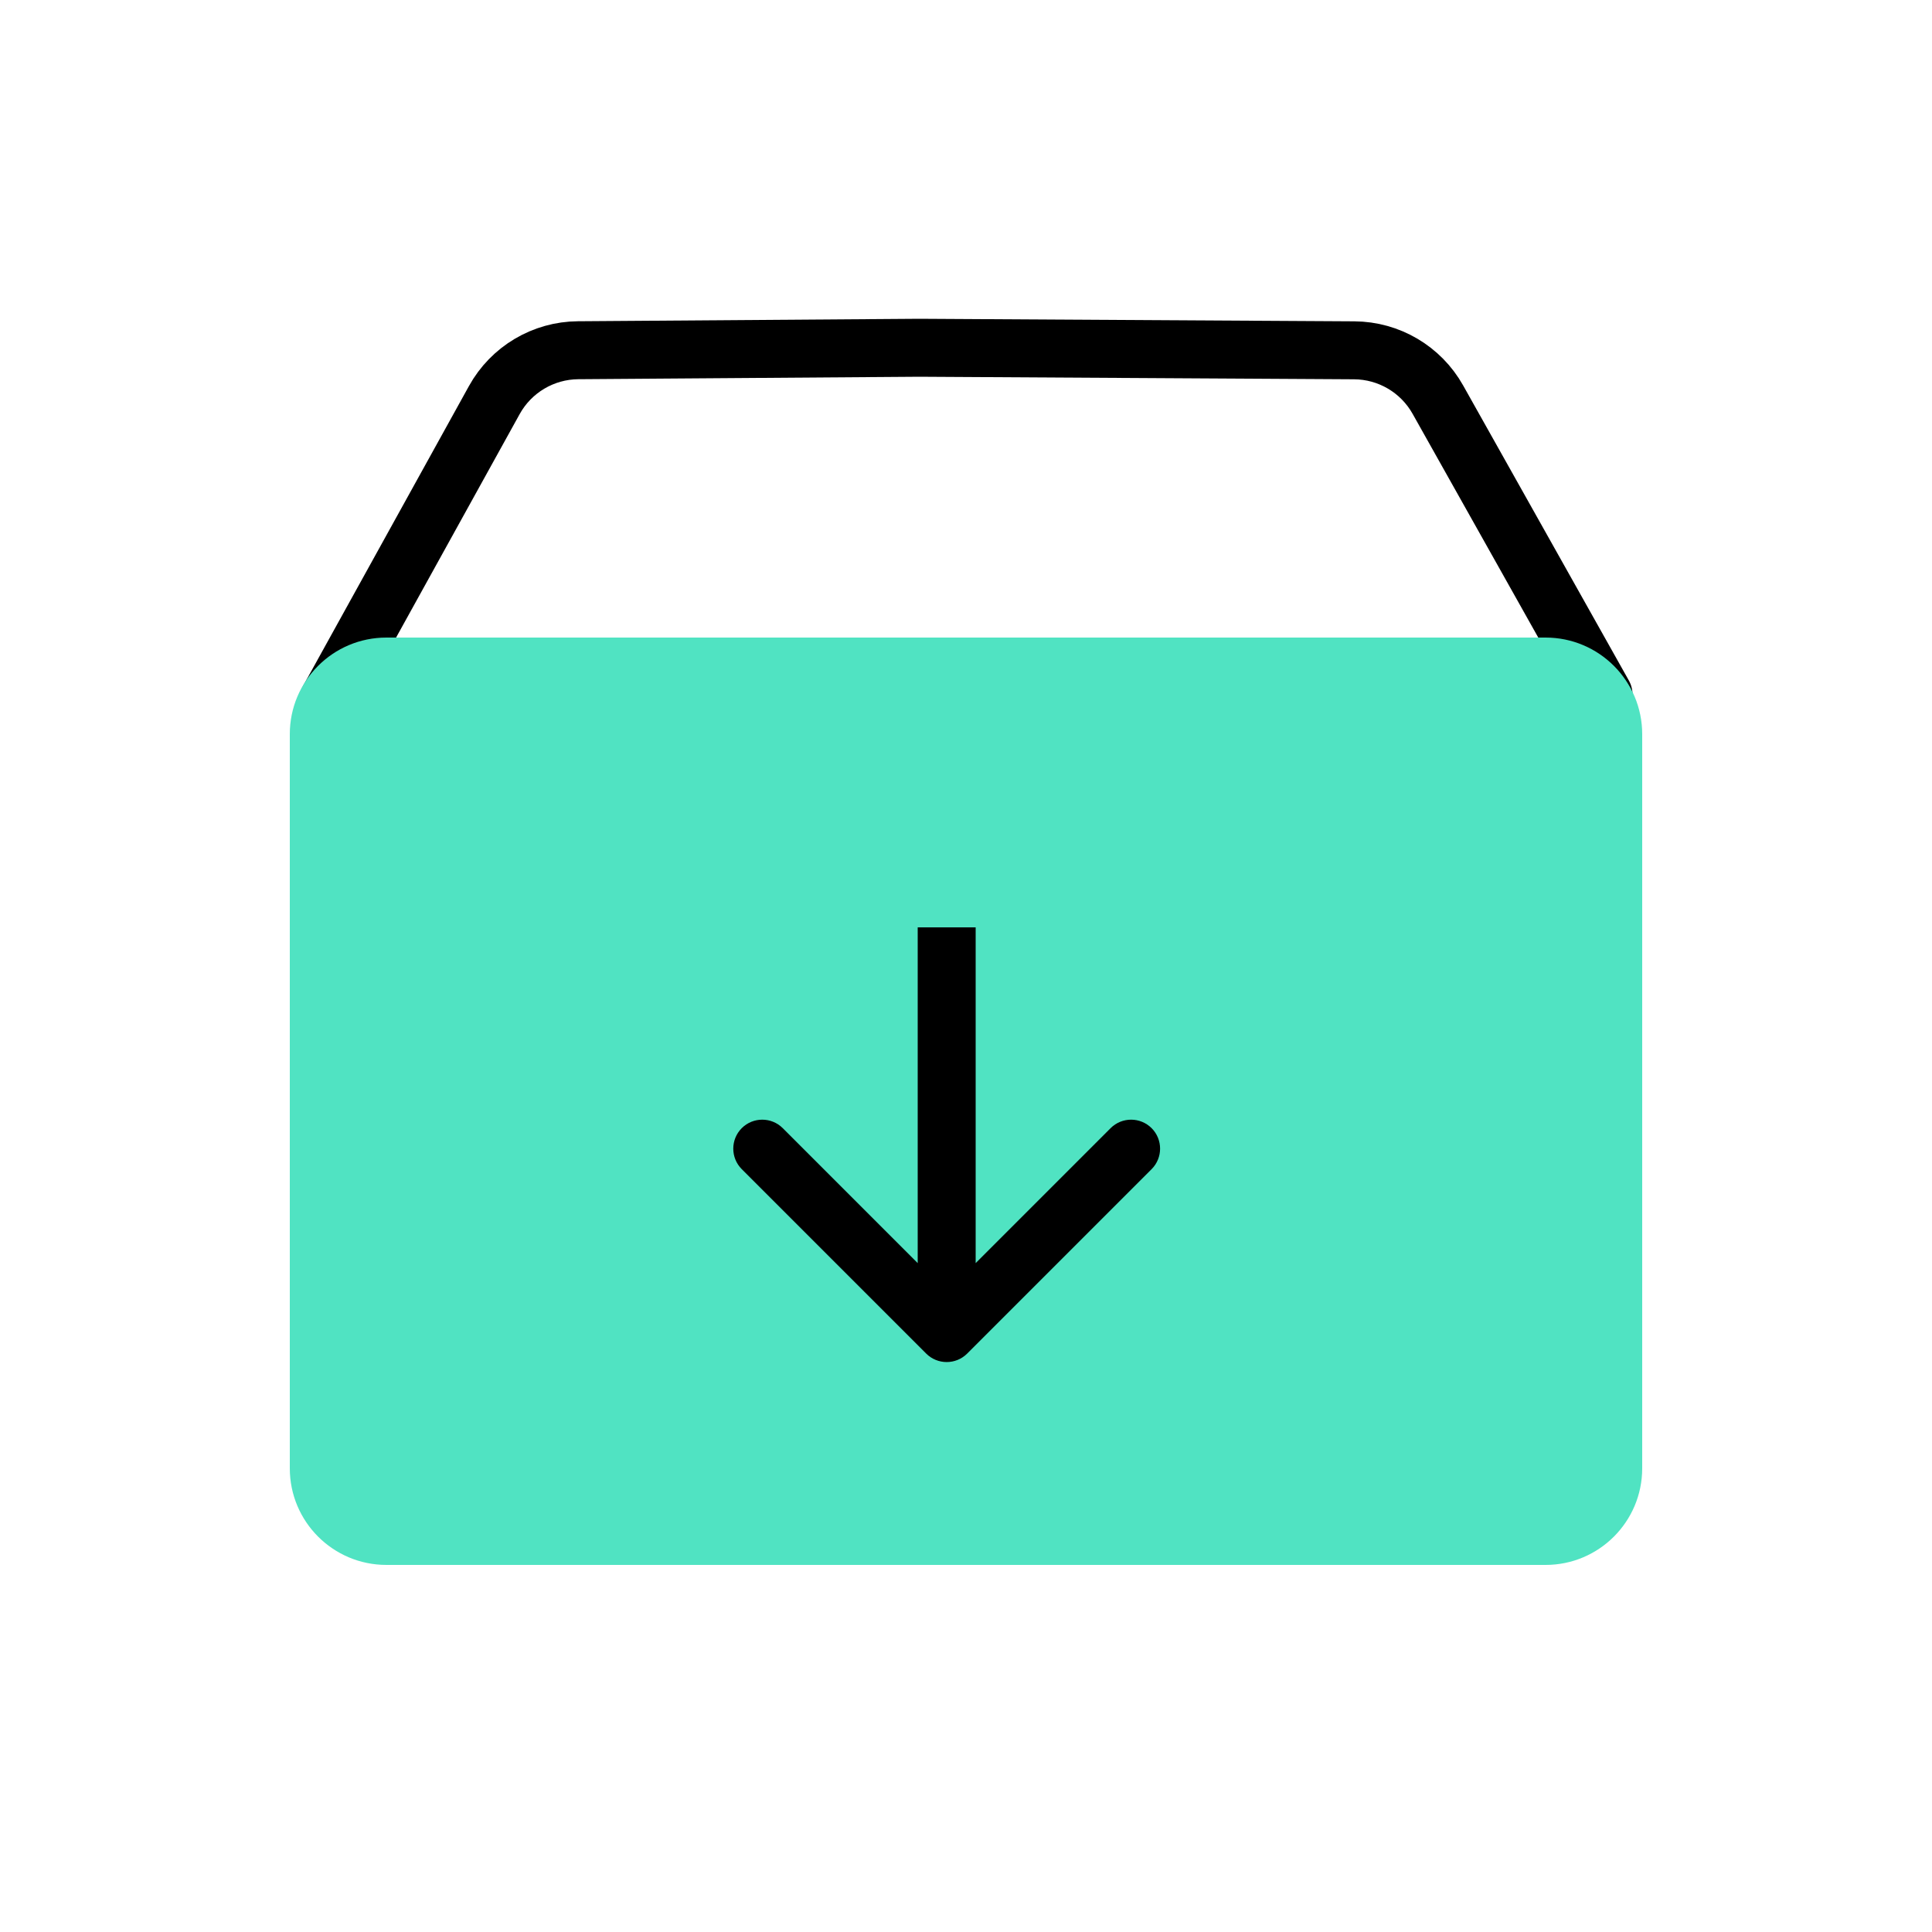
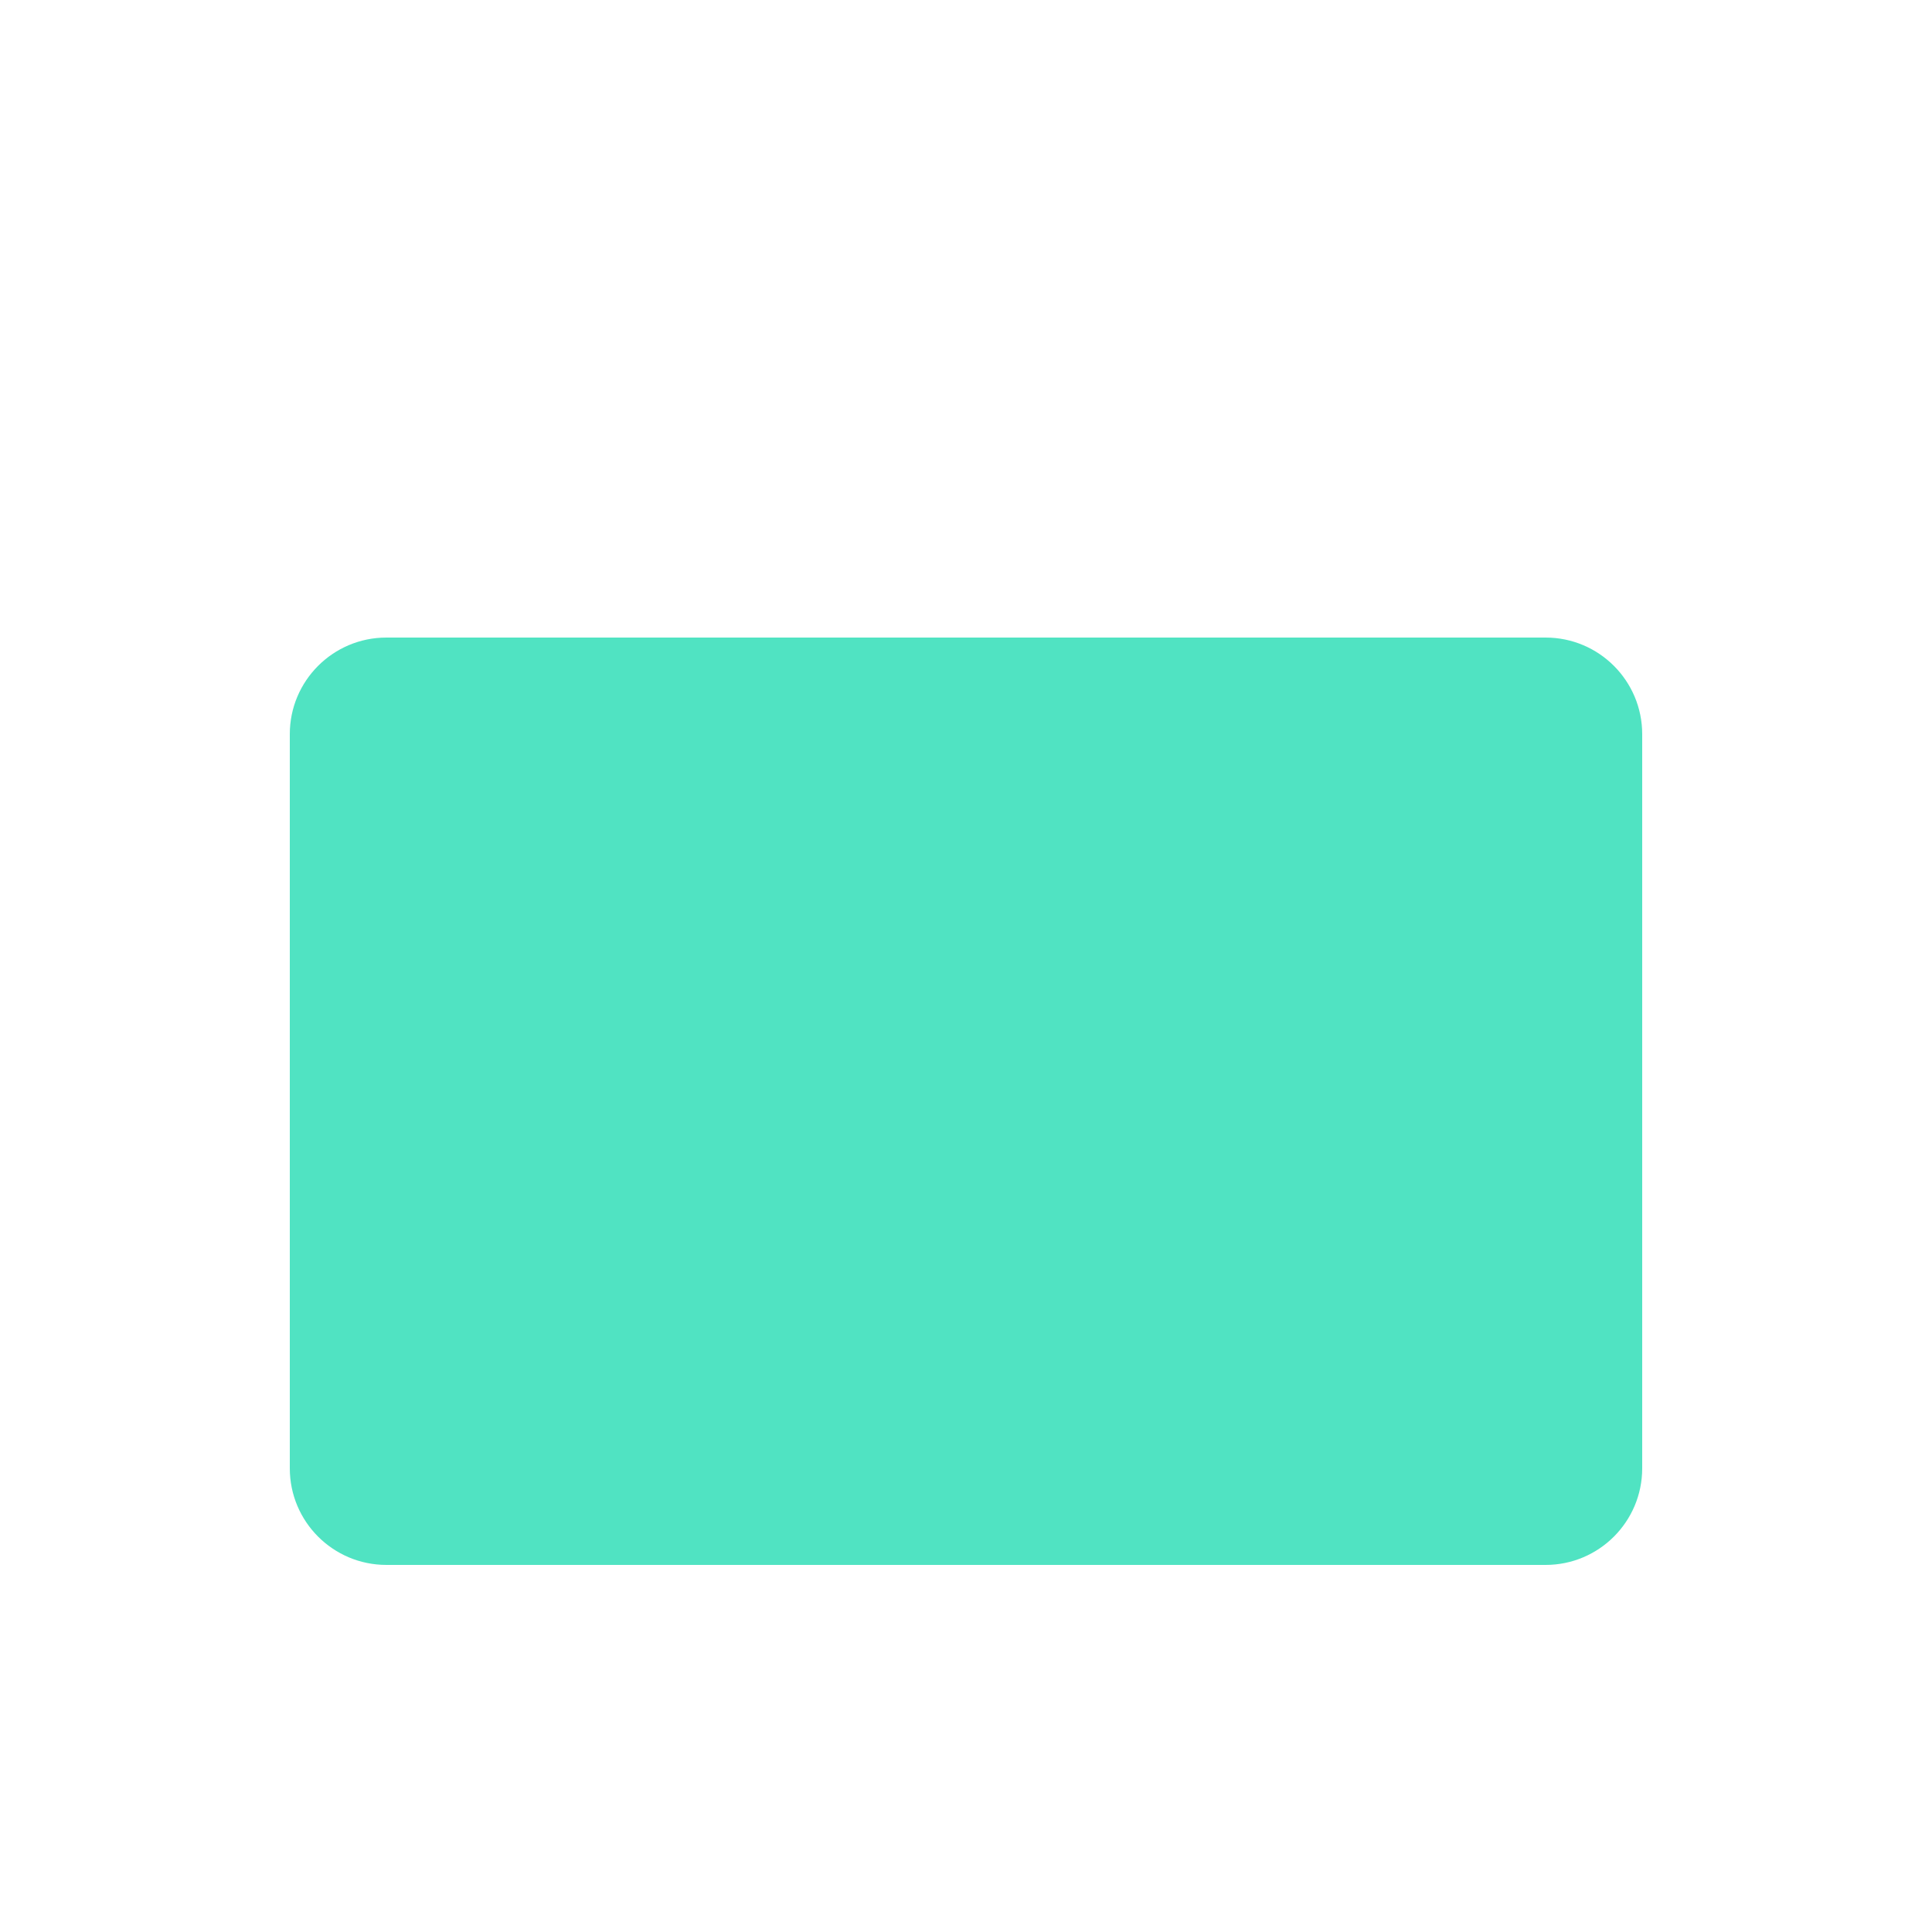
<svg xmlns="http://www.w3.org/2000/svg" width="100" height="100" viewBox="0 0 100 100" fill="none">
-   <path d="M83 35.955L74.423 20.683C73.543 19.116 71.89 18.142 70.093 18.132L47.583 18L29.924 18.128C28.118 18.141 26.459 19.127 25.585 20.708L17 36.231" stroke="black" stroke-width="3" stroke-linecap="round" stroke-linejoin="round" />
  <path d="M15 38C15 35.239 17.239 33 20 33H80C82.761 33 85 35.239 85 38V76C85 78.761 82.761 81 80 81H20C17.239 81 15 78.761 15 76V38Z" fill="#50E3C2" />
-   <path d="M47.939 70.061C48.525 70.646 49.475 70.646 50.061 70.061L59.607 60.515C60.192 59.929 60.192 58.979 59.607 58.393C59.021 57.808 58.071 57.808 57.485 58.393L49 66.879L40.515 58.393C39.929 57.808 38.979 57.808 38.393 58.393C37.808 58.979 37.808 59.929 38.393 60.515L47.939 70.061ZM47.5 48L47.5 69L50.5 69L50.5 48L47.5 48Z" fill="black" />
</svg>